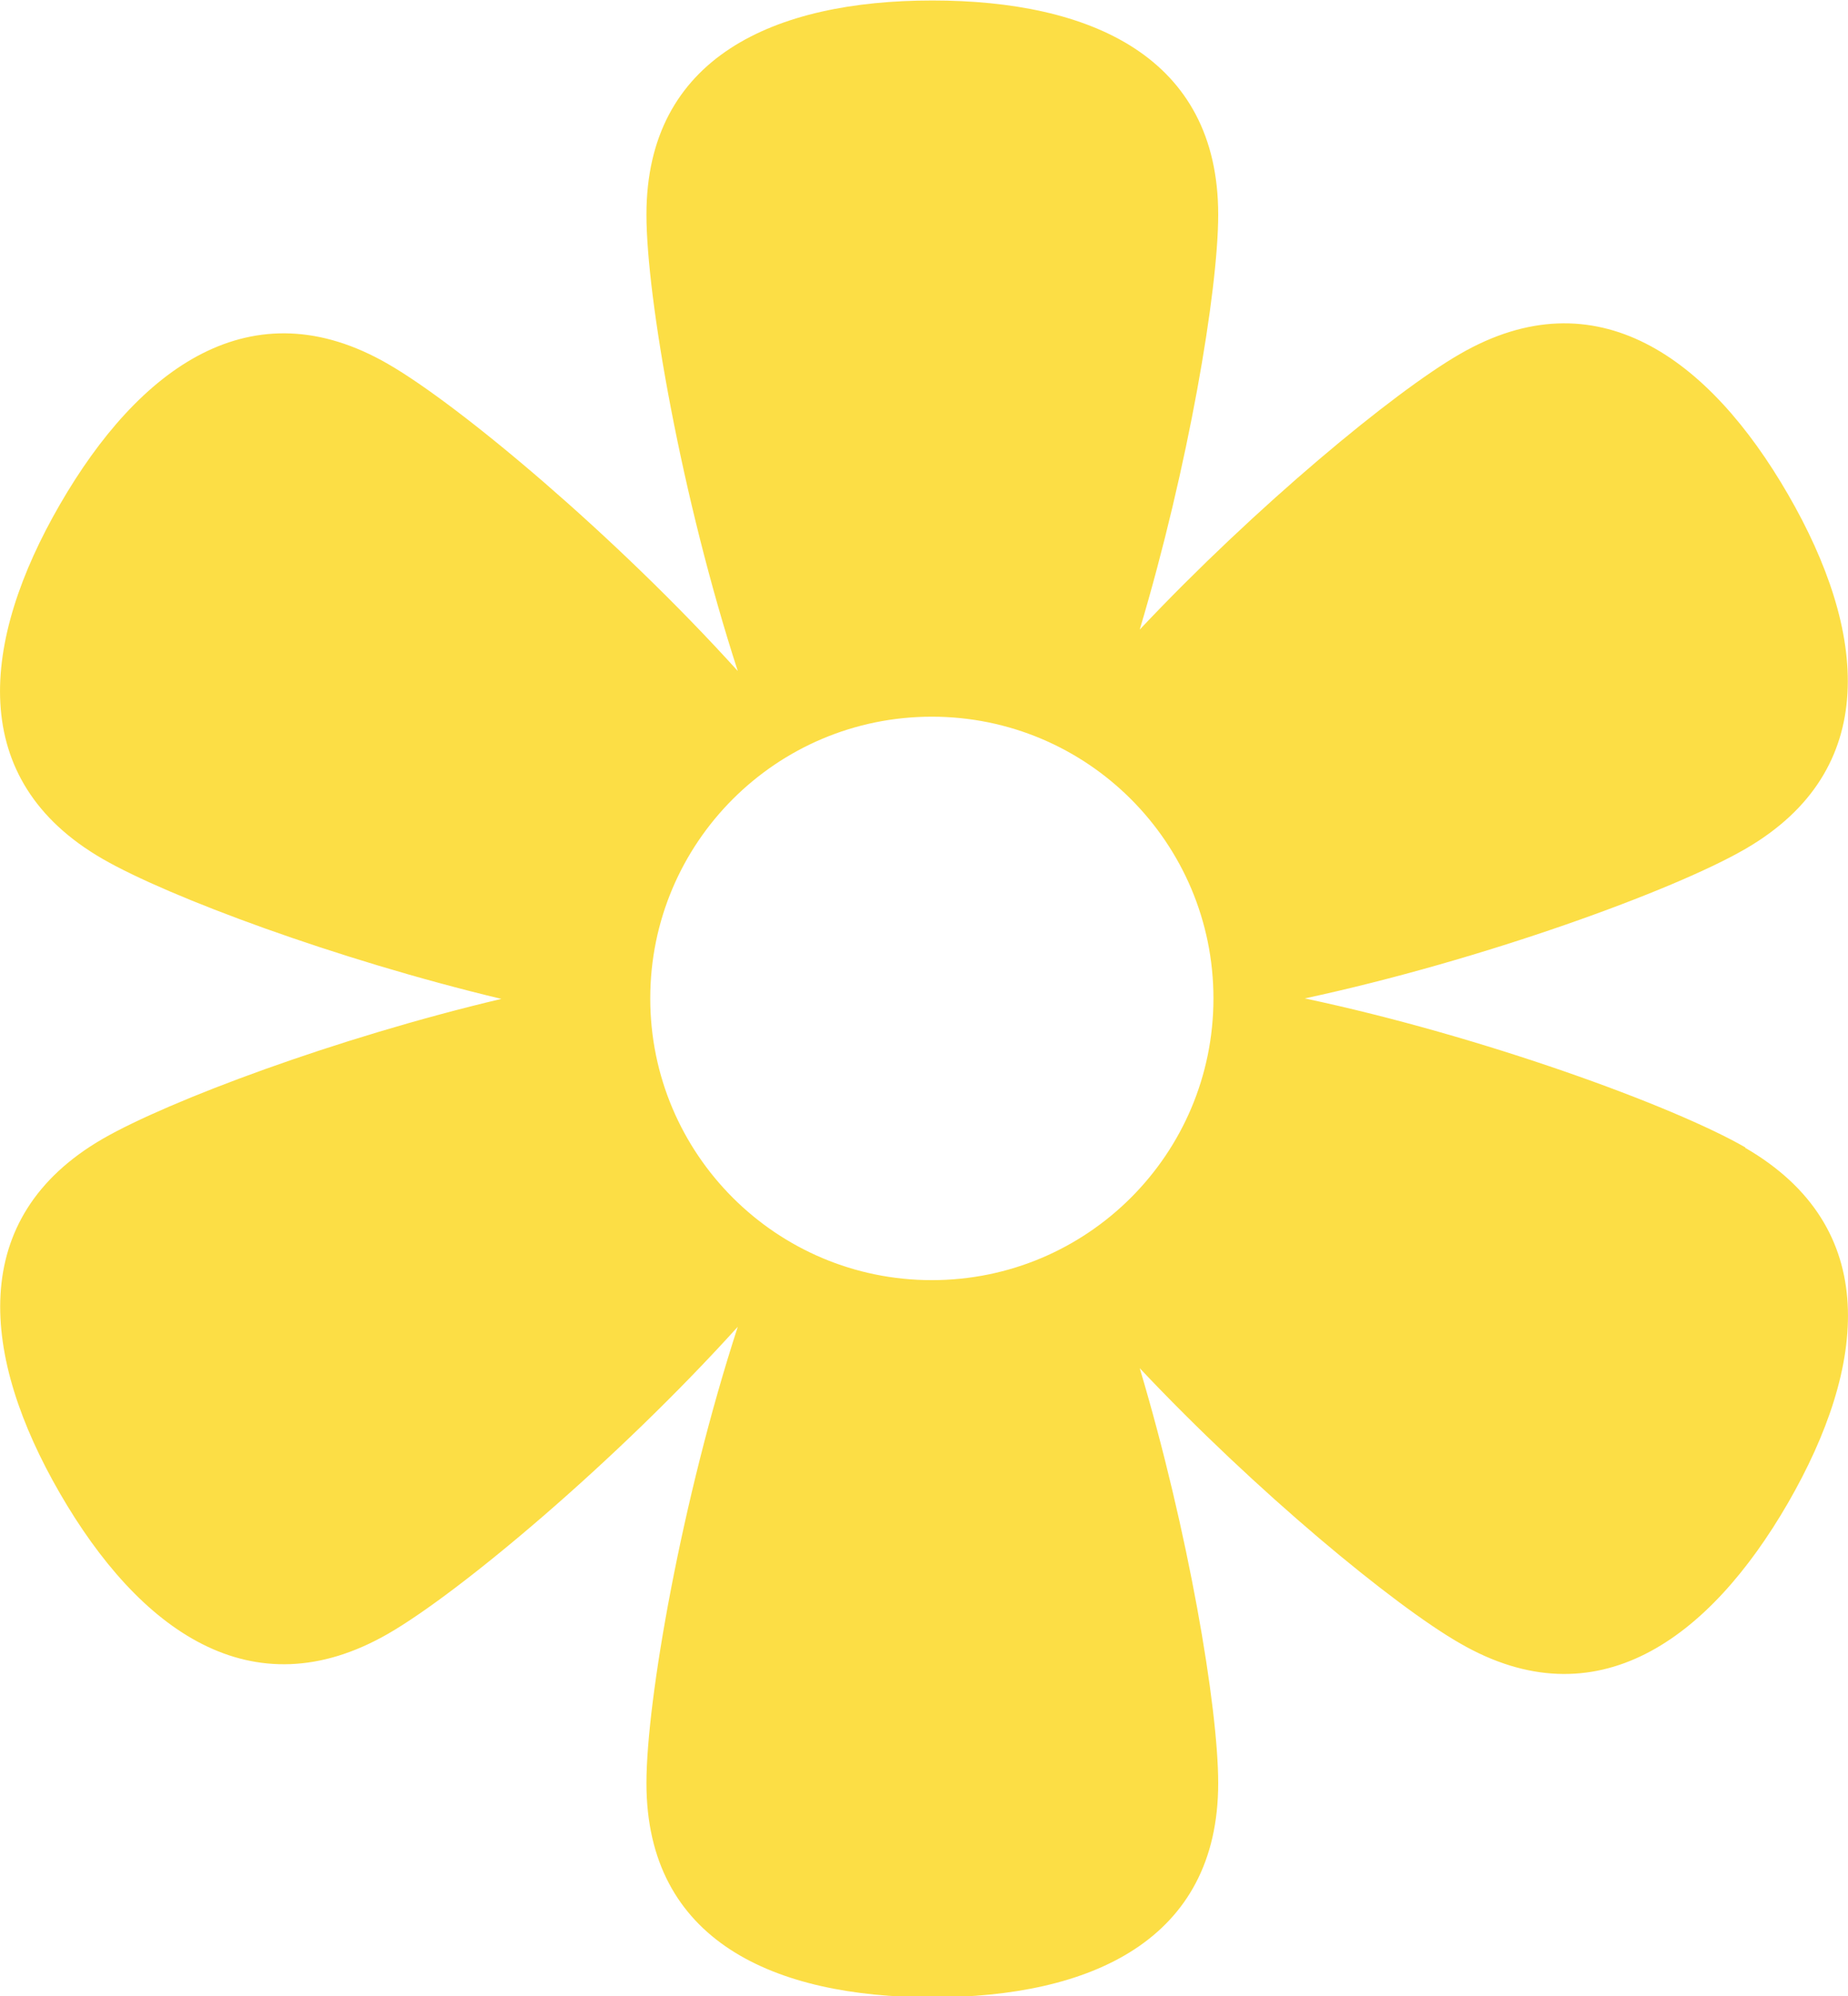
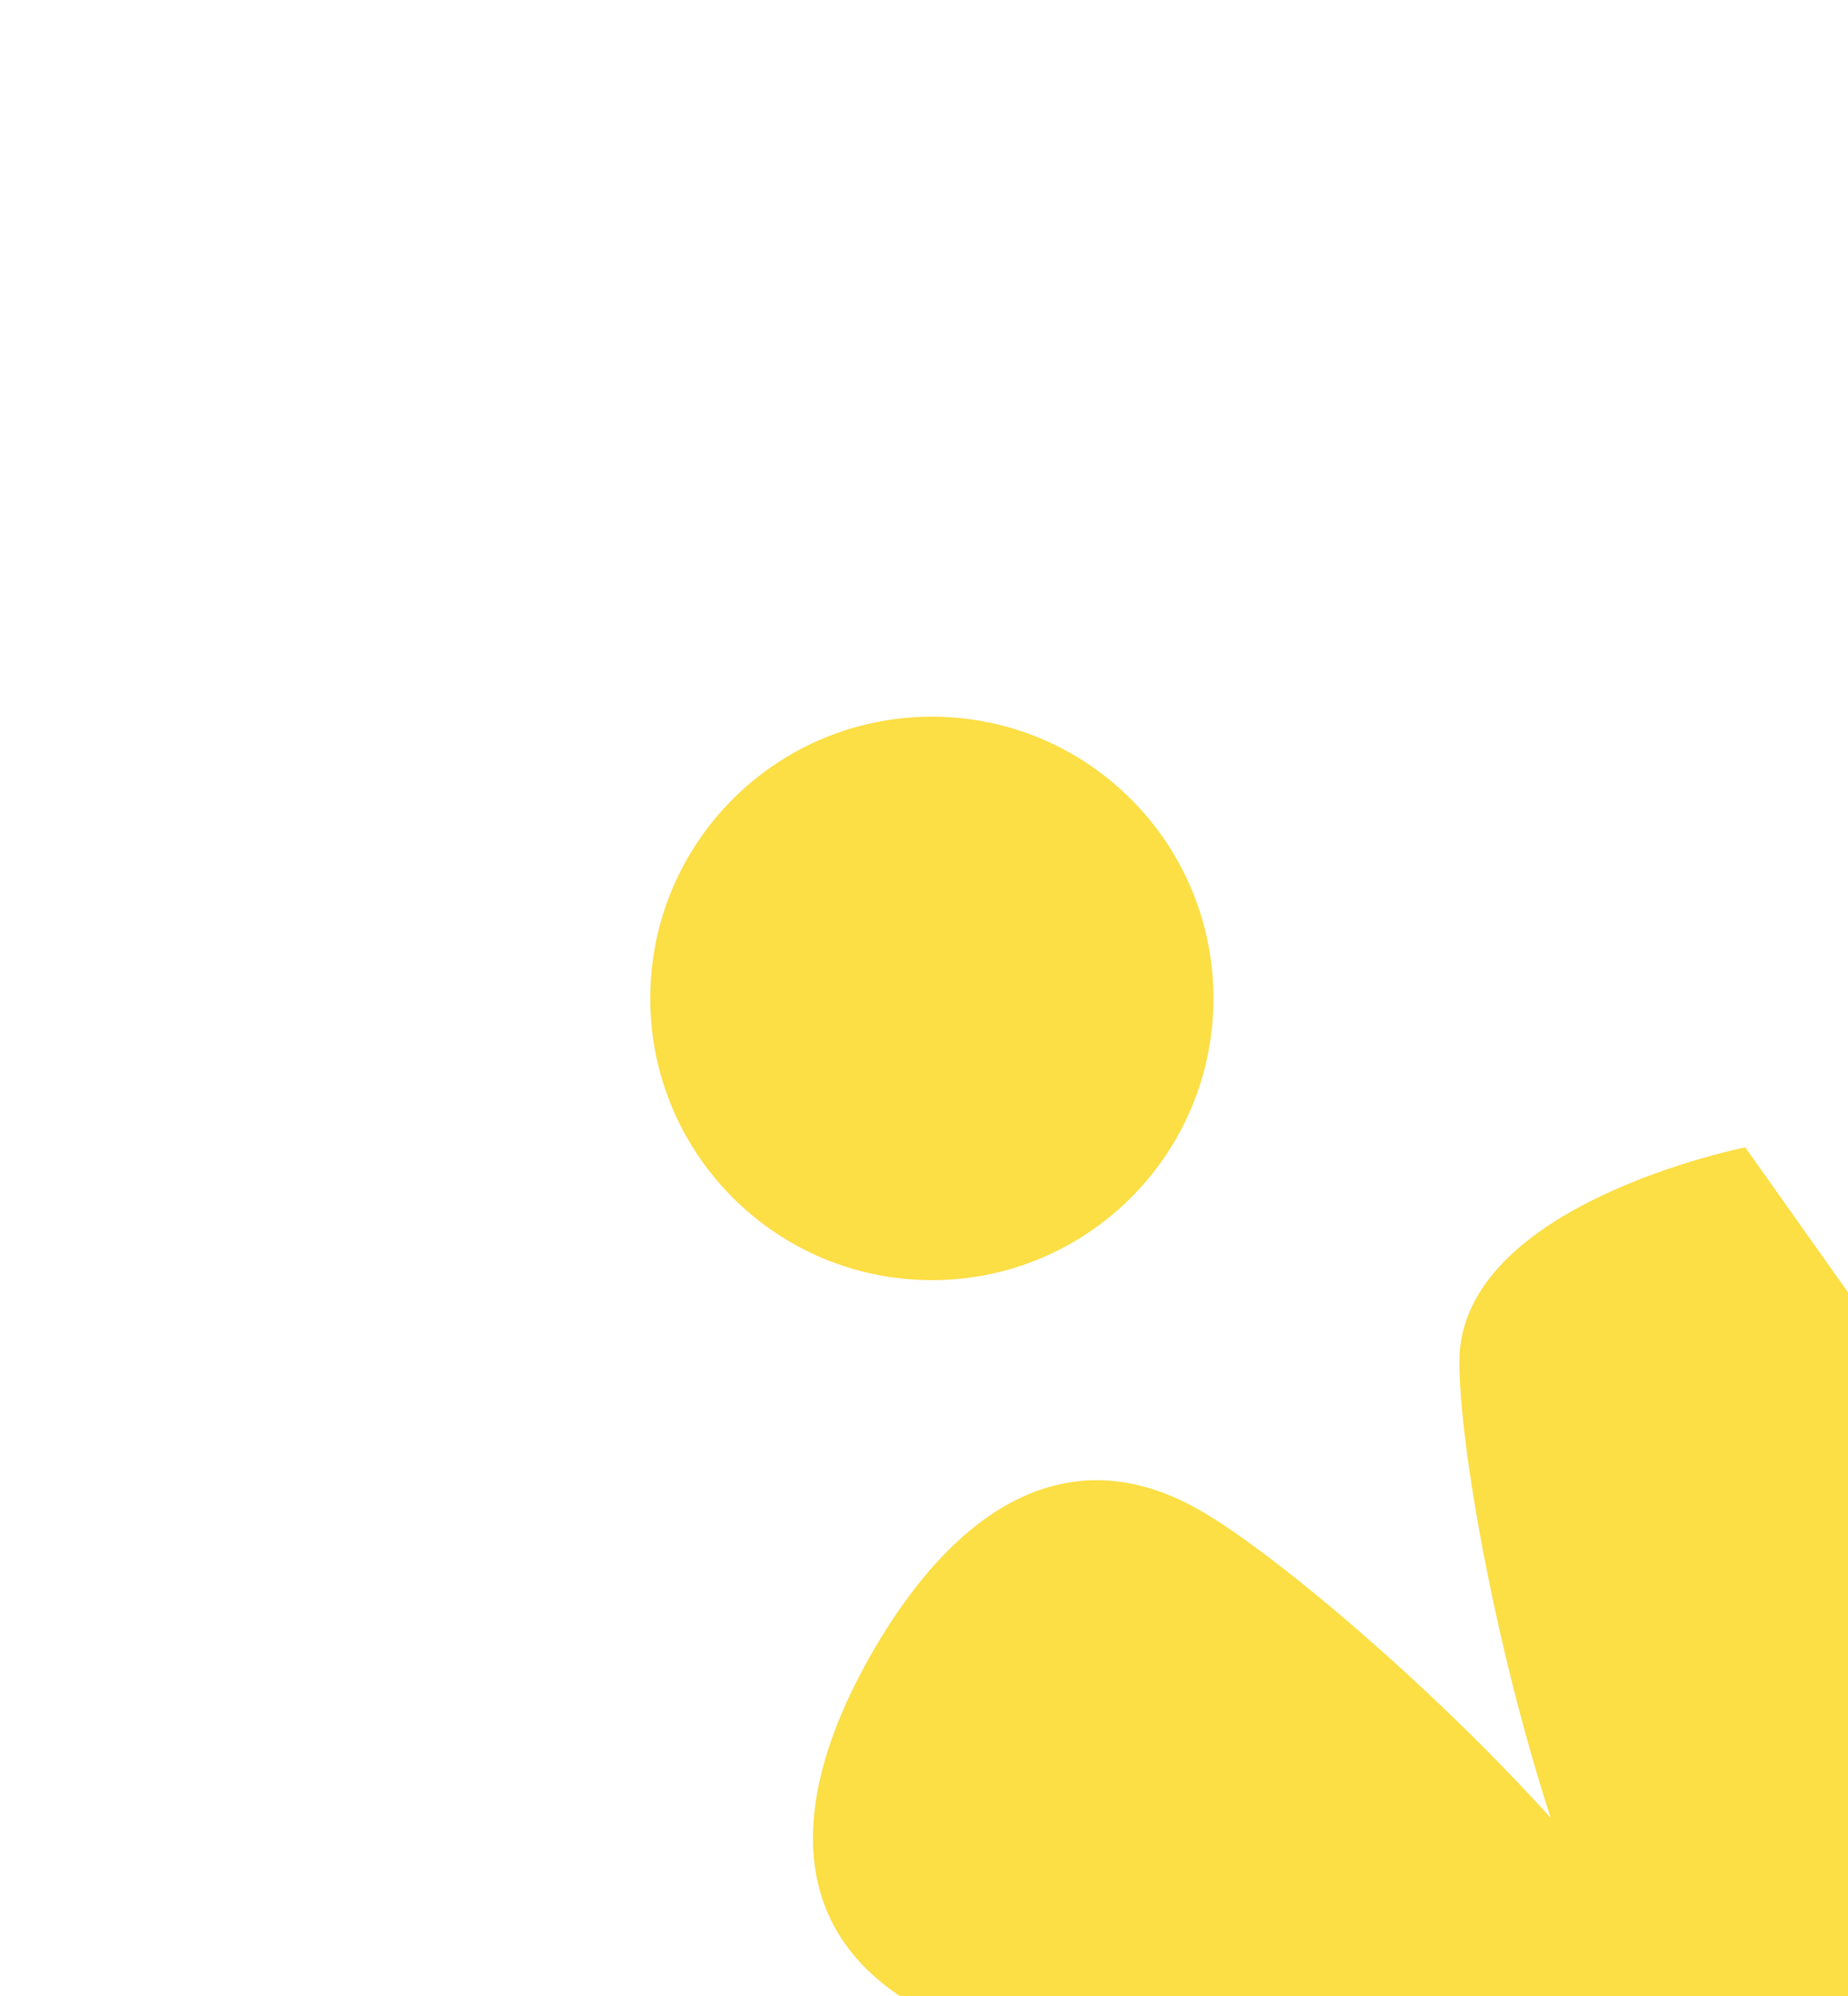
<svg xmlns="http://www.w3.org/2000/svg" id="Layer_2" viewBox="0 0 38.85 41.95">
  <defs>
    <style>.cls-1{fill:#fcde45;stroke-width:0px;}</style>
  </defs>
  <g id="Layer_1-2">
-     <path class="cls-1" d="m36.69,24.11c-1.51-.87-5.53-2.34-9.26-3.13,3.73-.8,7.76-2.27,9.26-3.14,2.87-1.66,2.56-4.58.9-7.45-1.66-2.87-4.03-4.61-6.9-2.95-1.39.8-4.29,3.2-6.73,5.79,1.02-3.41,1.65-7.12,1.65-8.72,0-3.32-2.69-4.5-6.01-4.5s-6.01,1.19-6.01,4.5c0,1.74.74,5.96,1.92,9.59-2.56-2.83-5.84-5.58-7.35-6.45-2.87-1.66-5.24.08-6.9,2.95-1.66,2.87-1.98,5.79.9,7.45,1.39.8,4.91,2.11,8.38,2.94-3.47.82-6.99,2.14-8.38,2.94-2.87,1.66-2.56,4.58-.9,7.45,1.66,2.87,4.03,4.6,6.9,2.95,1.51-.87,4.79-3.62,7.35-6.45-1.18,3.63-1.92,7.85-1.92,9.59,0,3.32,2.69,4.5,6.01,4.5s6.01-1.19,6.01-4.5c0-1.6-.63-5.31-1.65-8.72,2.44,2.59,5.35,4.99,6.73,5.78,2.87,1.66,5.24-.08,6.9-2.95,1.66-2.88,1.98-5.79-.9-7.46Zm-17.1,2.79c-3.27,0-5.92-2.65-5.92-5.92s2.65-5.92,5.92-5.92,5.92,2.65,5.92,5.92-2.65,5.92-5.92,5.92Z" />
+     <path class="cls-1" d="m36.69,24.11s-6.01,1.19-6.01,4.5c0,1.74.74,5.96,1.92,9.59-2.56-2.83-5.84-5.58-7.35-6.45-2.87-1.66-5.24.08-6.9,2.95-1.66,2.87-1.98,5.79.9,7.45,1.39.8,4.91,2.11,8.38,2.94-3.47.82-6.99,2.14-8.38,2.94-2.87,1.66-2.56,4.58-.9,7.45,1.66,2.87,4.03,4.6,6.9,2.95,1.51-.87,4.79-3.62,7.35-6.45-1.18,3.63-1.92,7.85-1.92,9.59,0,3.32,2.69,4.5,6.01,4.5s6.01-1.19,6.01-4.5c0-1.6-.63-5.31-1.65-8.72,2.44,2.59,5.35,4.99,6.73,5.78,2.87,1.66,5.24-.08,6.9-2.95,1.66-2.88,1.98-5.79-.9-7.46Zm-17.1,2.79c-3.27,0-5.92-2.65-5.92-5.92s2.65-5.92,5.92-5.92,5.92,2.65,5.92,5.92-2.65,5.92-5.92,5.92Z" />
  </g>
</svg>